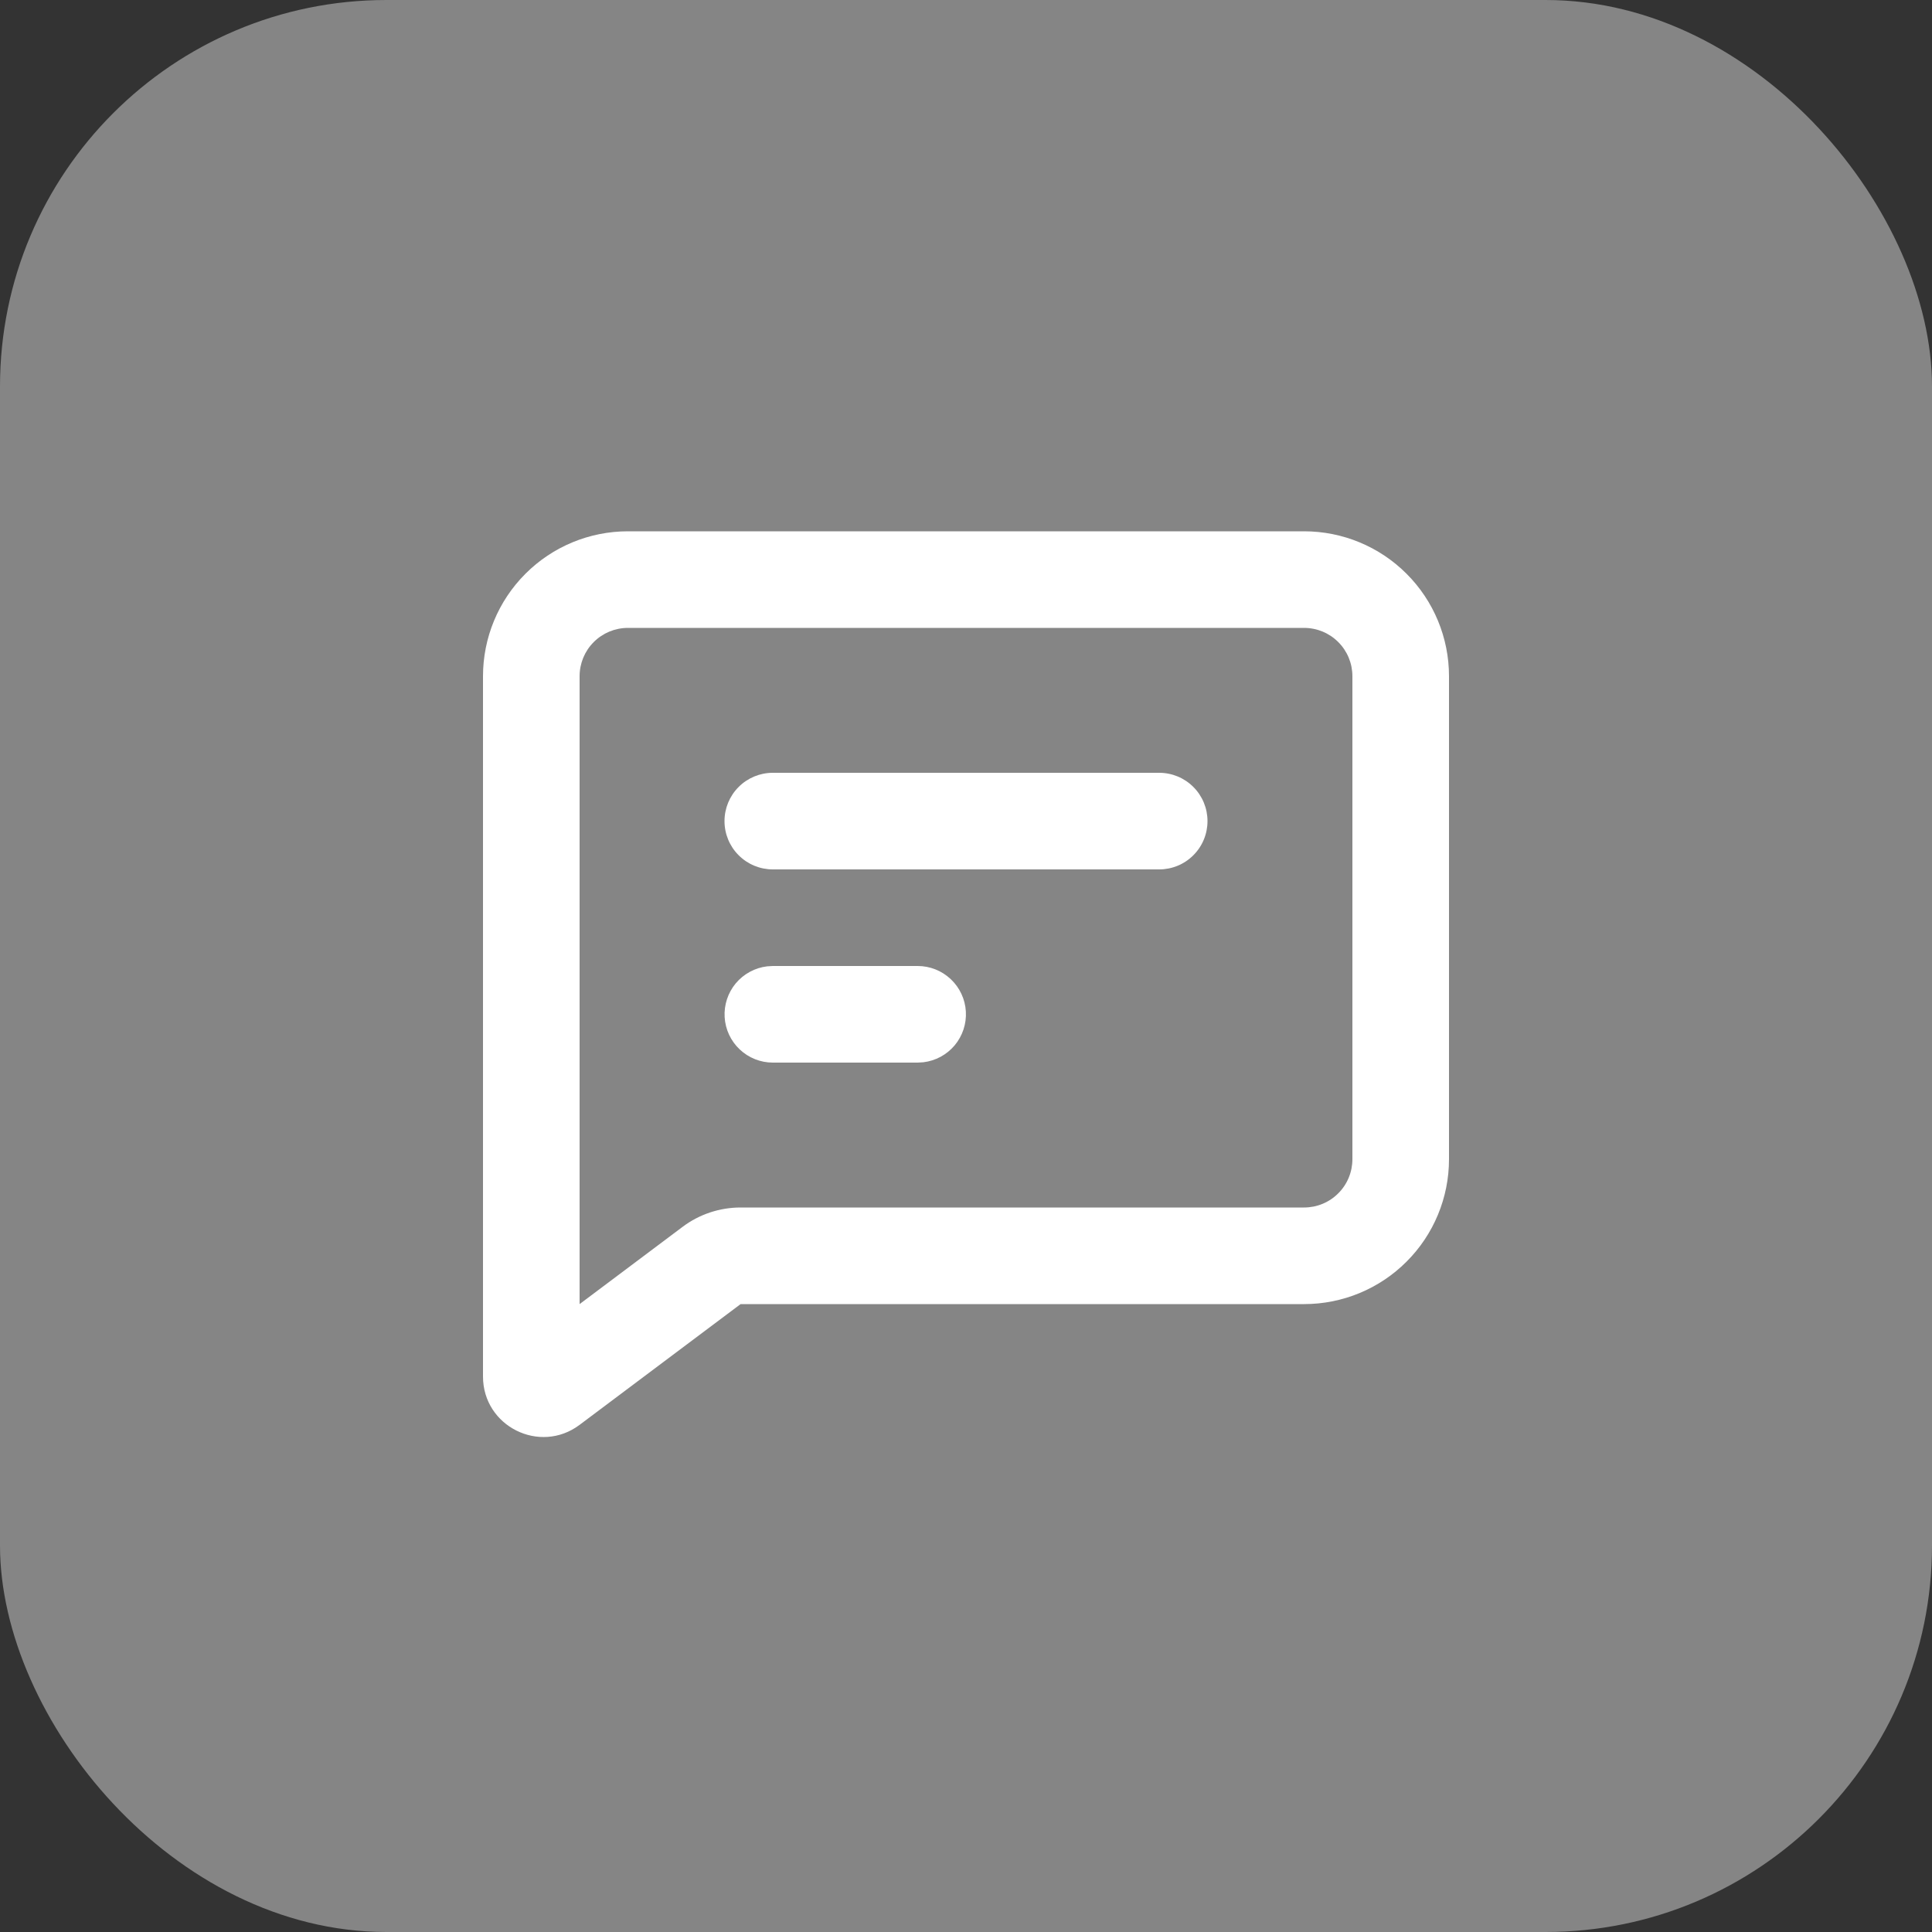
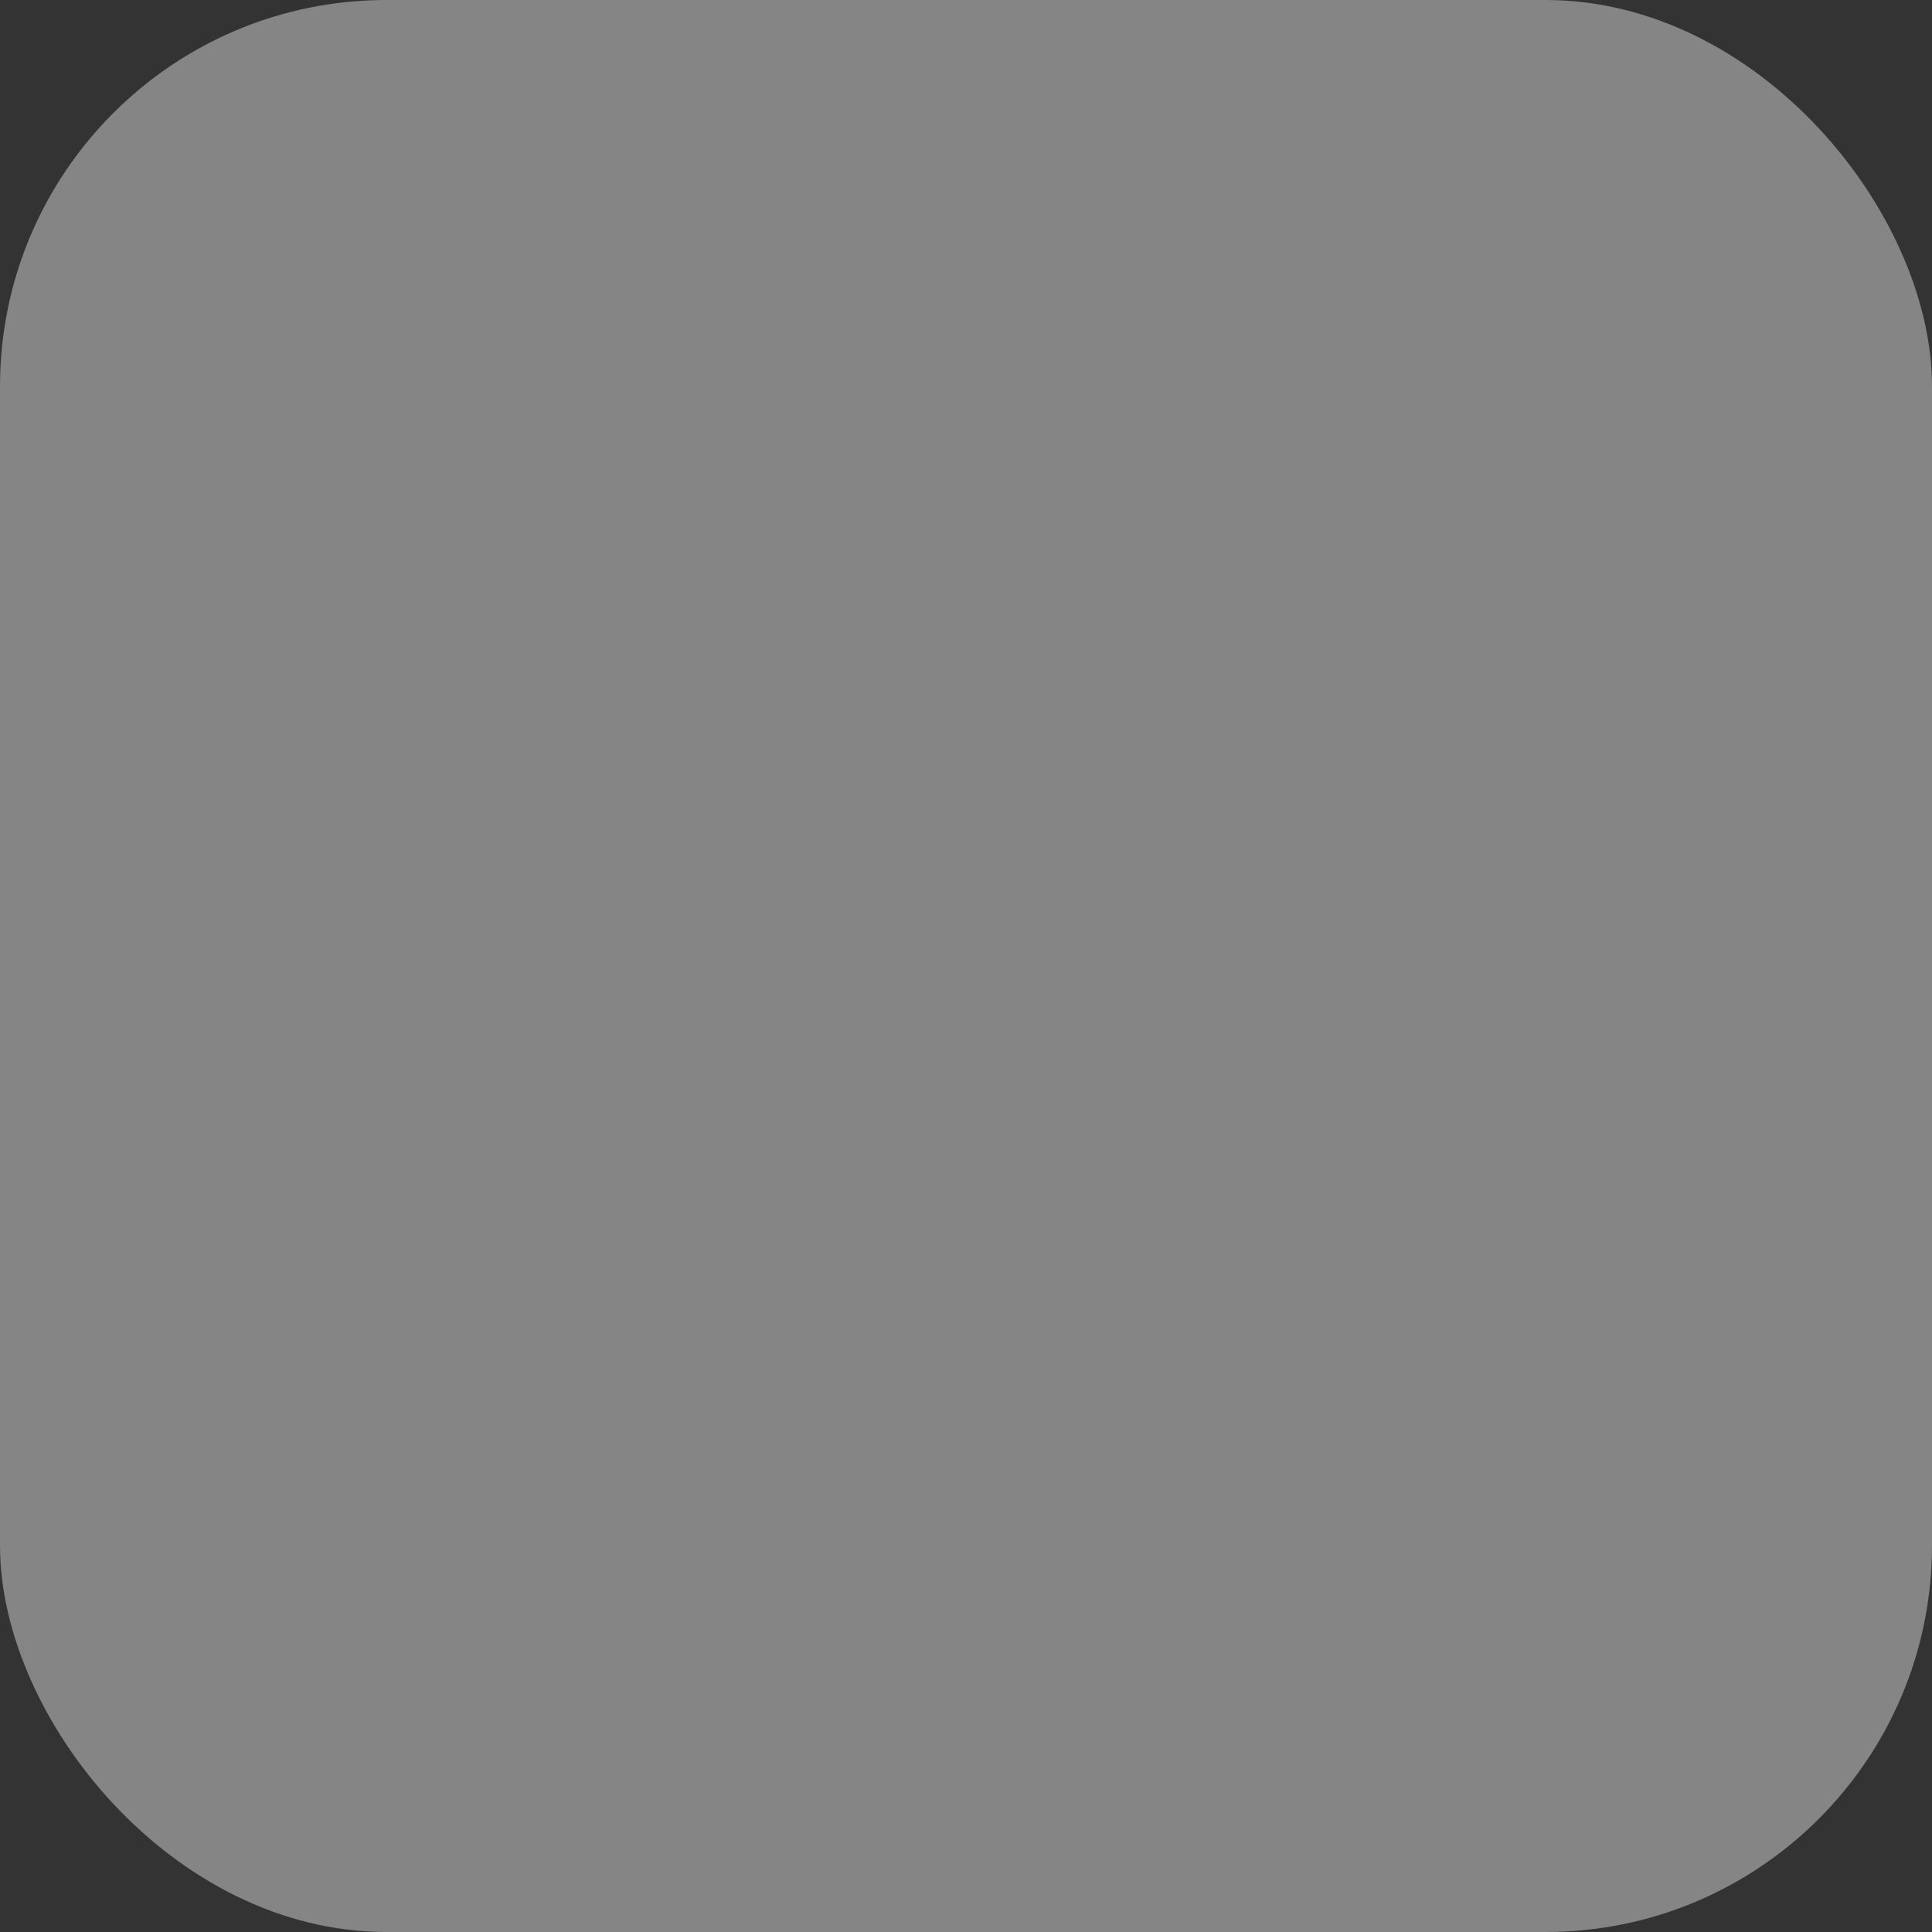
<svg xmlns="http://www.w3.org/2000/svg" width="40" height="40" viewBox="0 0 40 40" fill="none">
  <rect x="0" y="0" width="40" height="40" fill="#333333" stroke="none" />
  <rect width="40" height="40" rx="8" fill="white" fill-opacity="0.4" />
  <g clip-path="url(#clip0_11006_4491)">
-     <path d="M27 11C27.796 11 28.559 11.316 29.121 11.879C29.684 12.441 30 13.204 30 14V24C30 24.796 29.684 25.559 29.121 26.121C28.559 26.684 27.796 27 27 27H15.333L12 29.5C11.176 30.118 10 29.53 10 28.5V14C10 13.204 10.316 12.441 10.879 11.879C11.441 11.316 12.204 11 13 11H27ZM27 13H13C12.735 13 12.48 13.105 12.293 13.293C12.105 13.48 12 13.735 12 14V27L14.133 25.4C14.479 25.14 14.9 25 15.333 25H27C27.265 25 27.52 24.895 27.707 24.707C27.895 24.52 28 24.265 28 24V14C28 13.735 27.895 13.48 27.707 13.293C27.52 13.105 27.265 13 27 13ZM19 20C19.255 20 19.5 20.098 19.685 20.273C19.871 20.448 19.982 20.687 19.997 20.941C20.012 21.196 19.929 21.446 19.766 21.642C19.602 21.837 19.37 21.963 19.117 21.993L19 22H16C15.745 22 15.5 21.902 15.315 21.727C15.129 21.552 15.018 21.313 15.003 21.059C14.988 20.804 15.071 20.554 15.234 20.358C15.398 20.163 15.63 20.037 15.883 20.007L16 20H19ZM24 16C24.265 16 24.52 16.105 24.707 16.293C24.895 16.48 25 16.735 25 17C25 17.265 24.895 17.52 24.707 17.707C24.52 17.895 24.265 18 24 18H16C15.735 18 15.48 17.895 15.293 17.707C15.105 17.52 15 17.265 15 17C15 16.735 15.105 16.48 15.293 16.293C15.48 16.105 15.735 16 16 16H24Z" fill="white" />
-   </g>
+     </g>
  <defs>
    <clipPath id="clip0_11006_4491">
      <rect width="24" height="24" fill="white" transform="translate(8 8)" />
    </clipPath>
  </defs>
</svg>